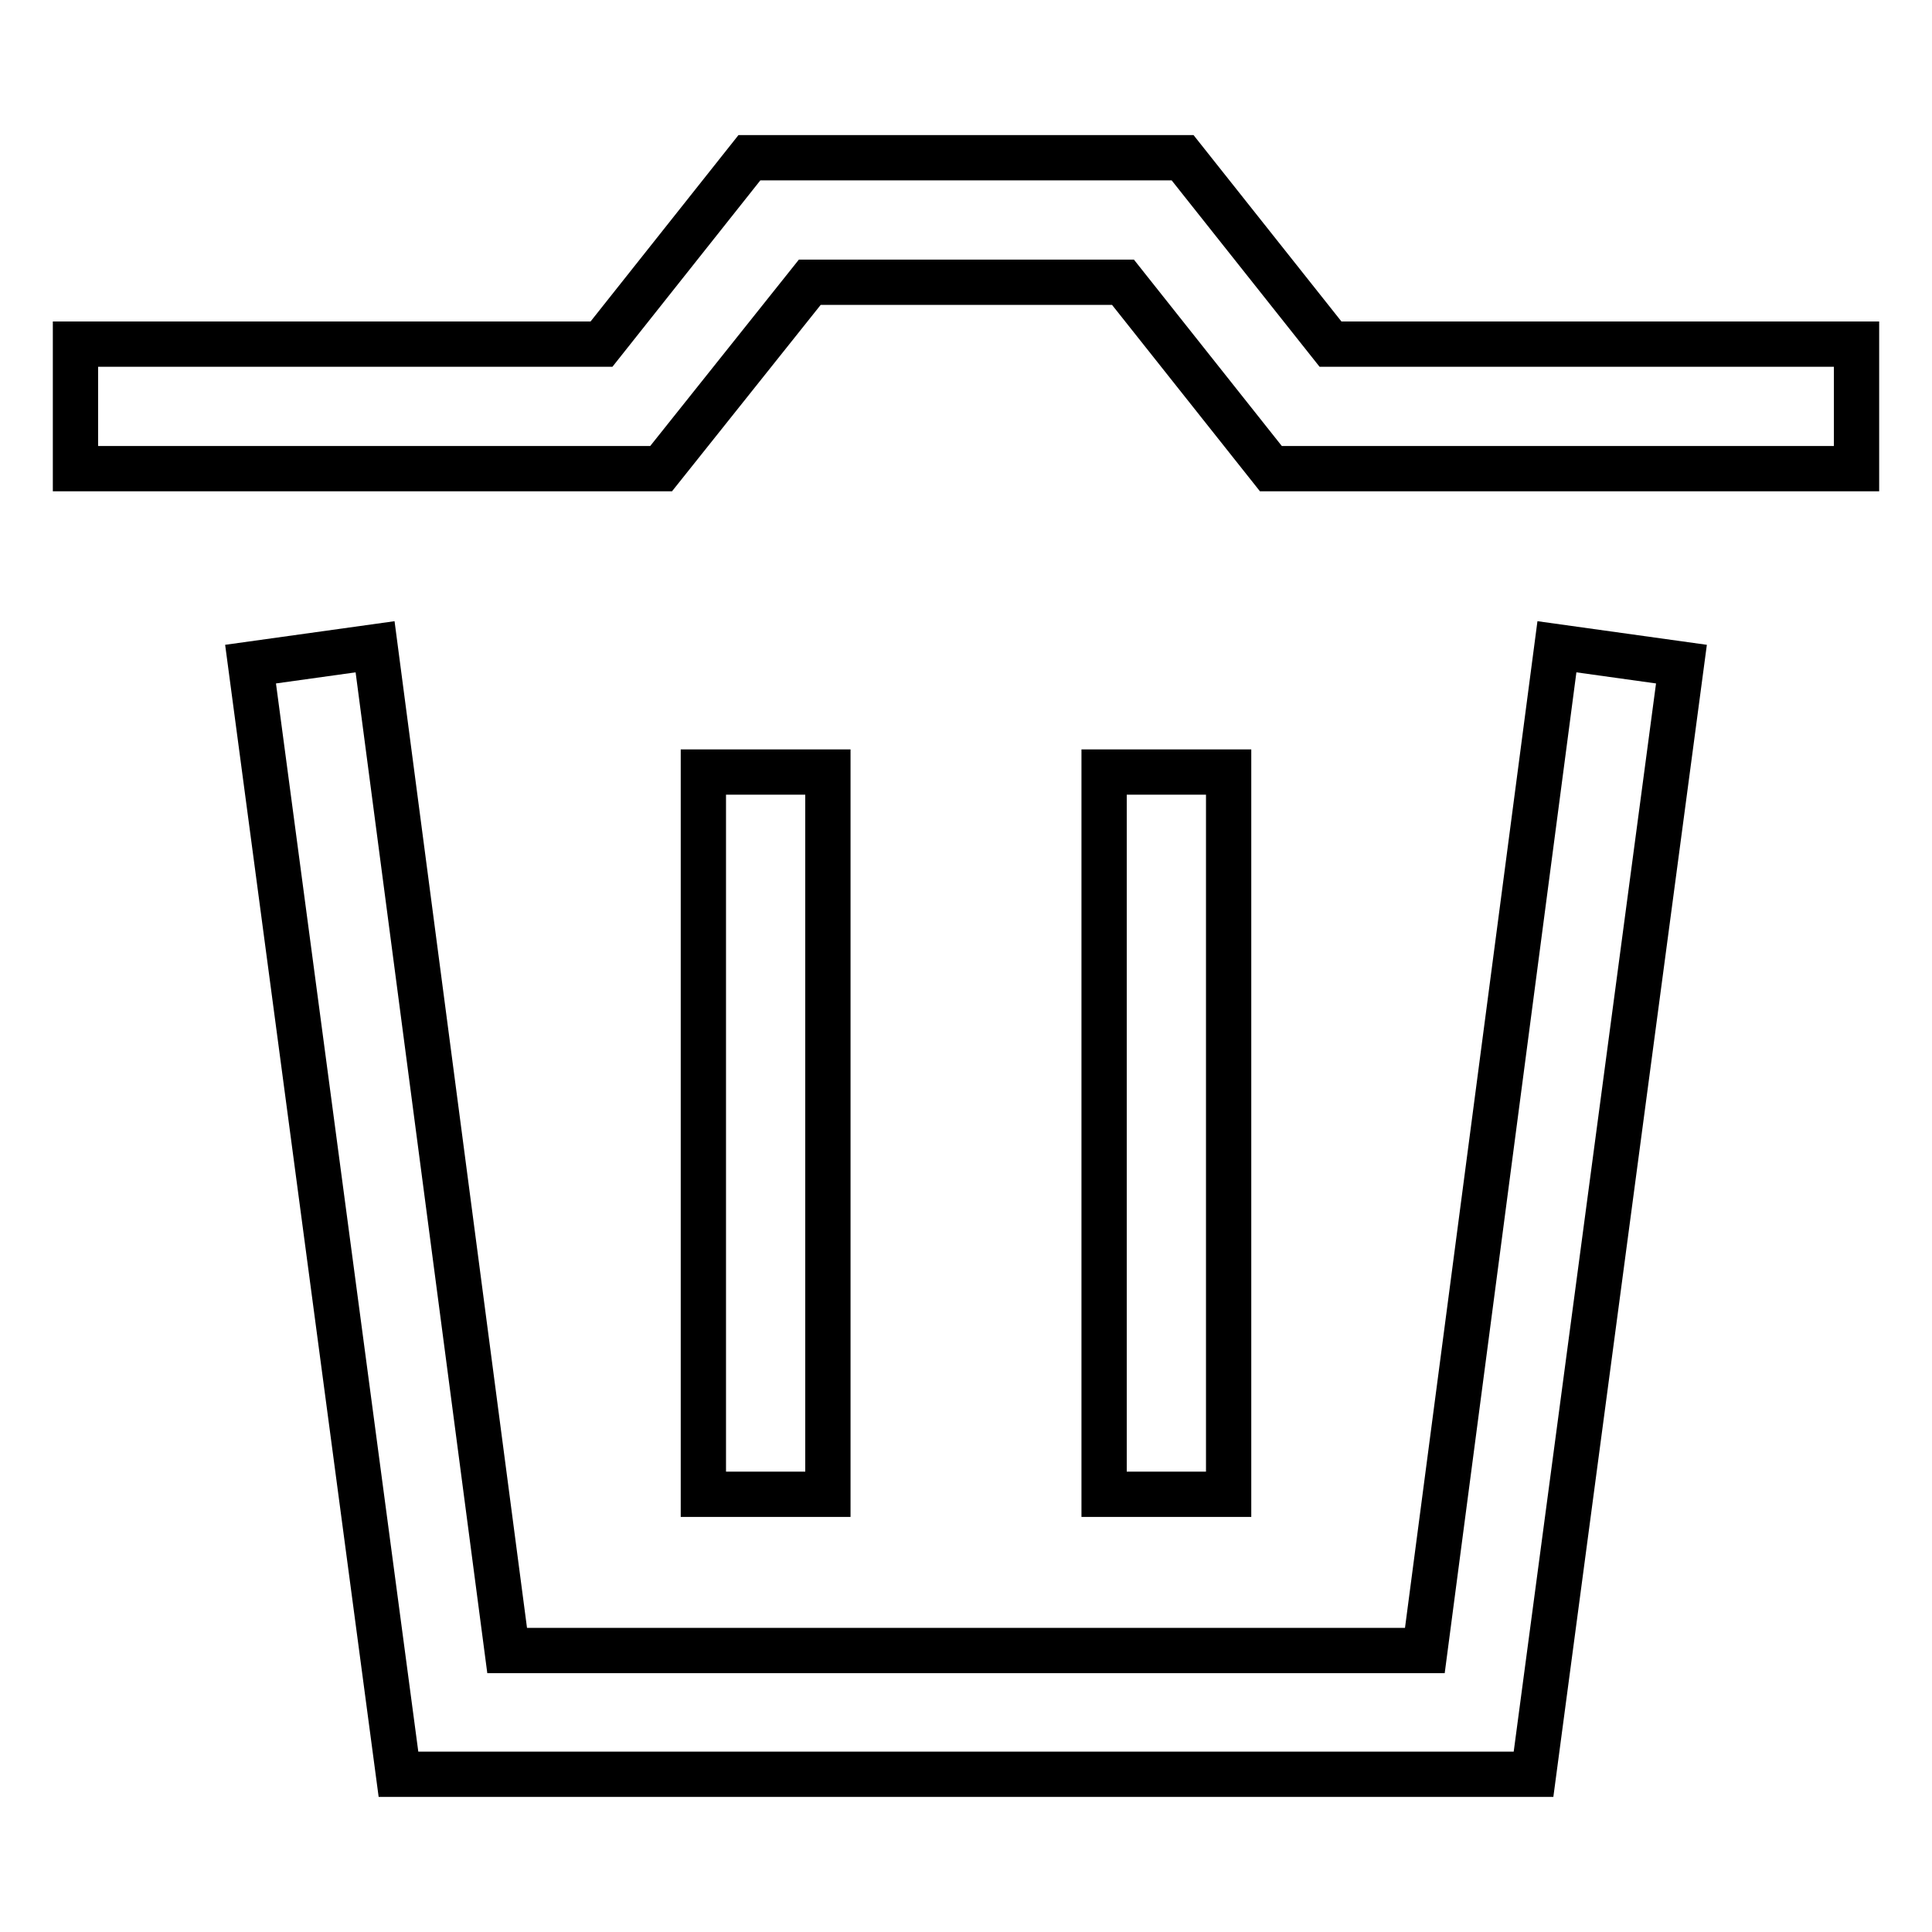
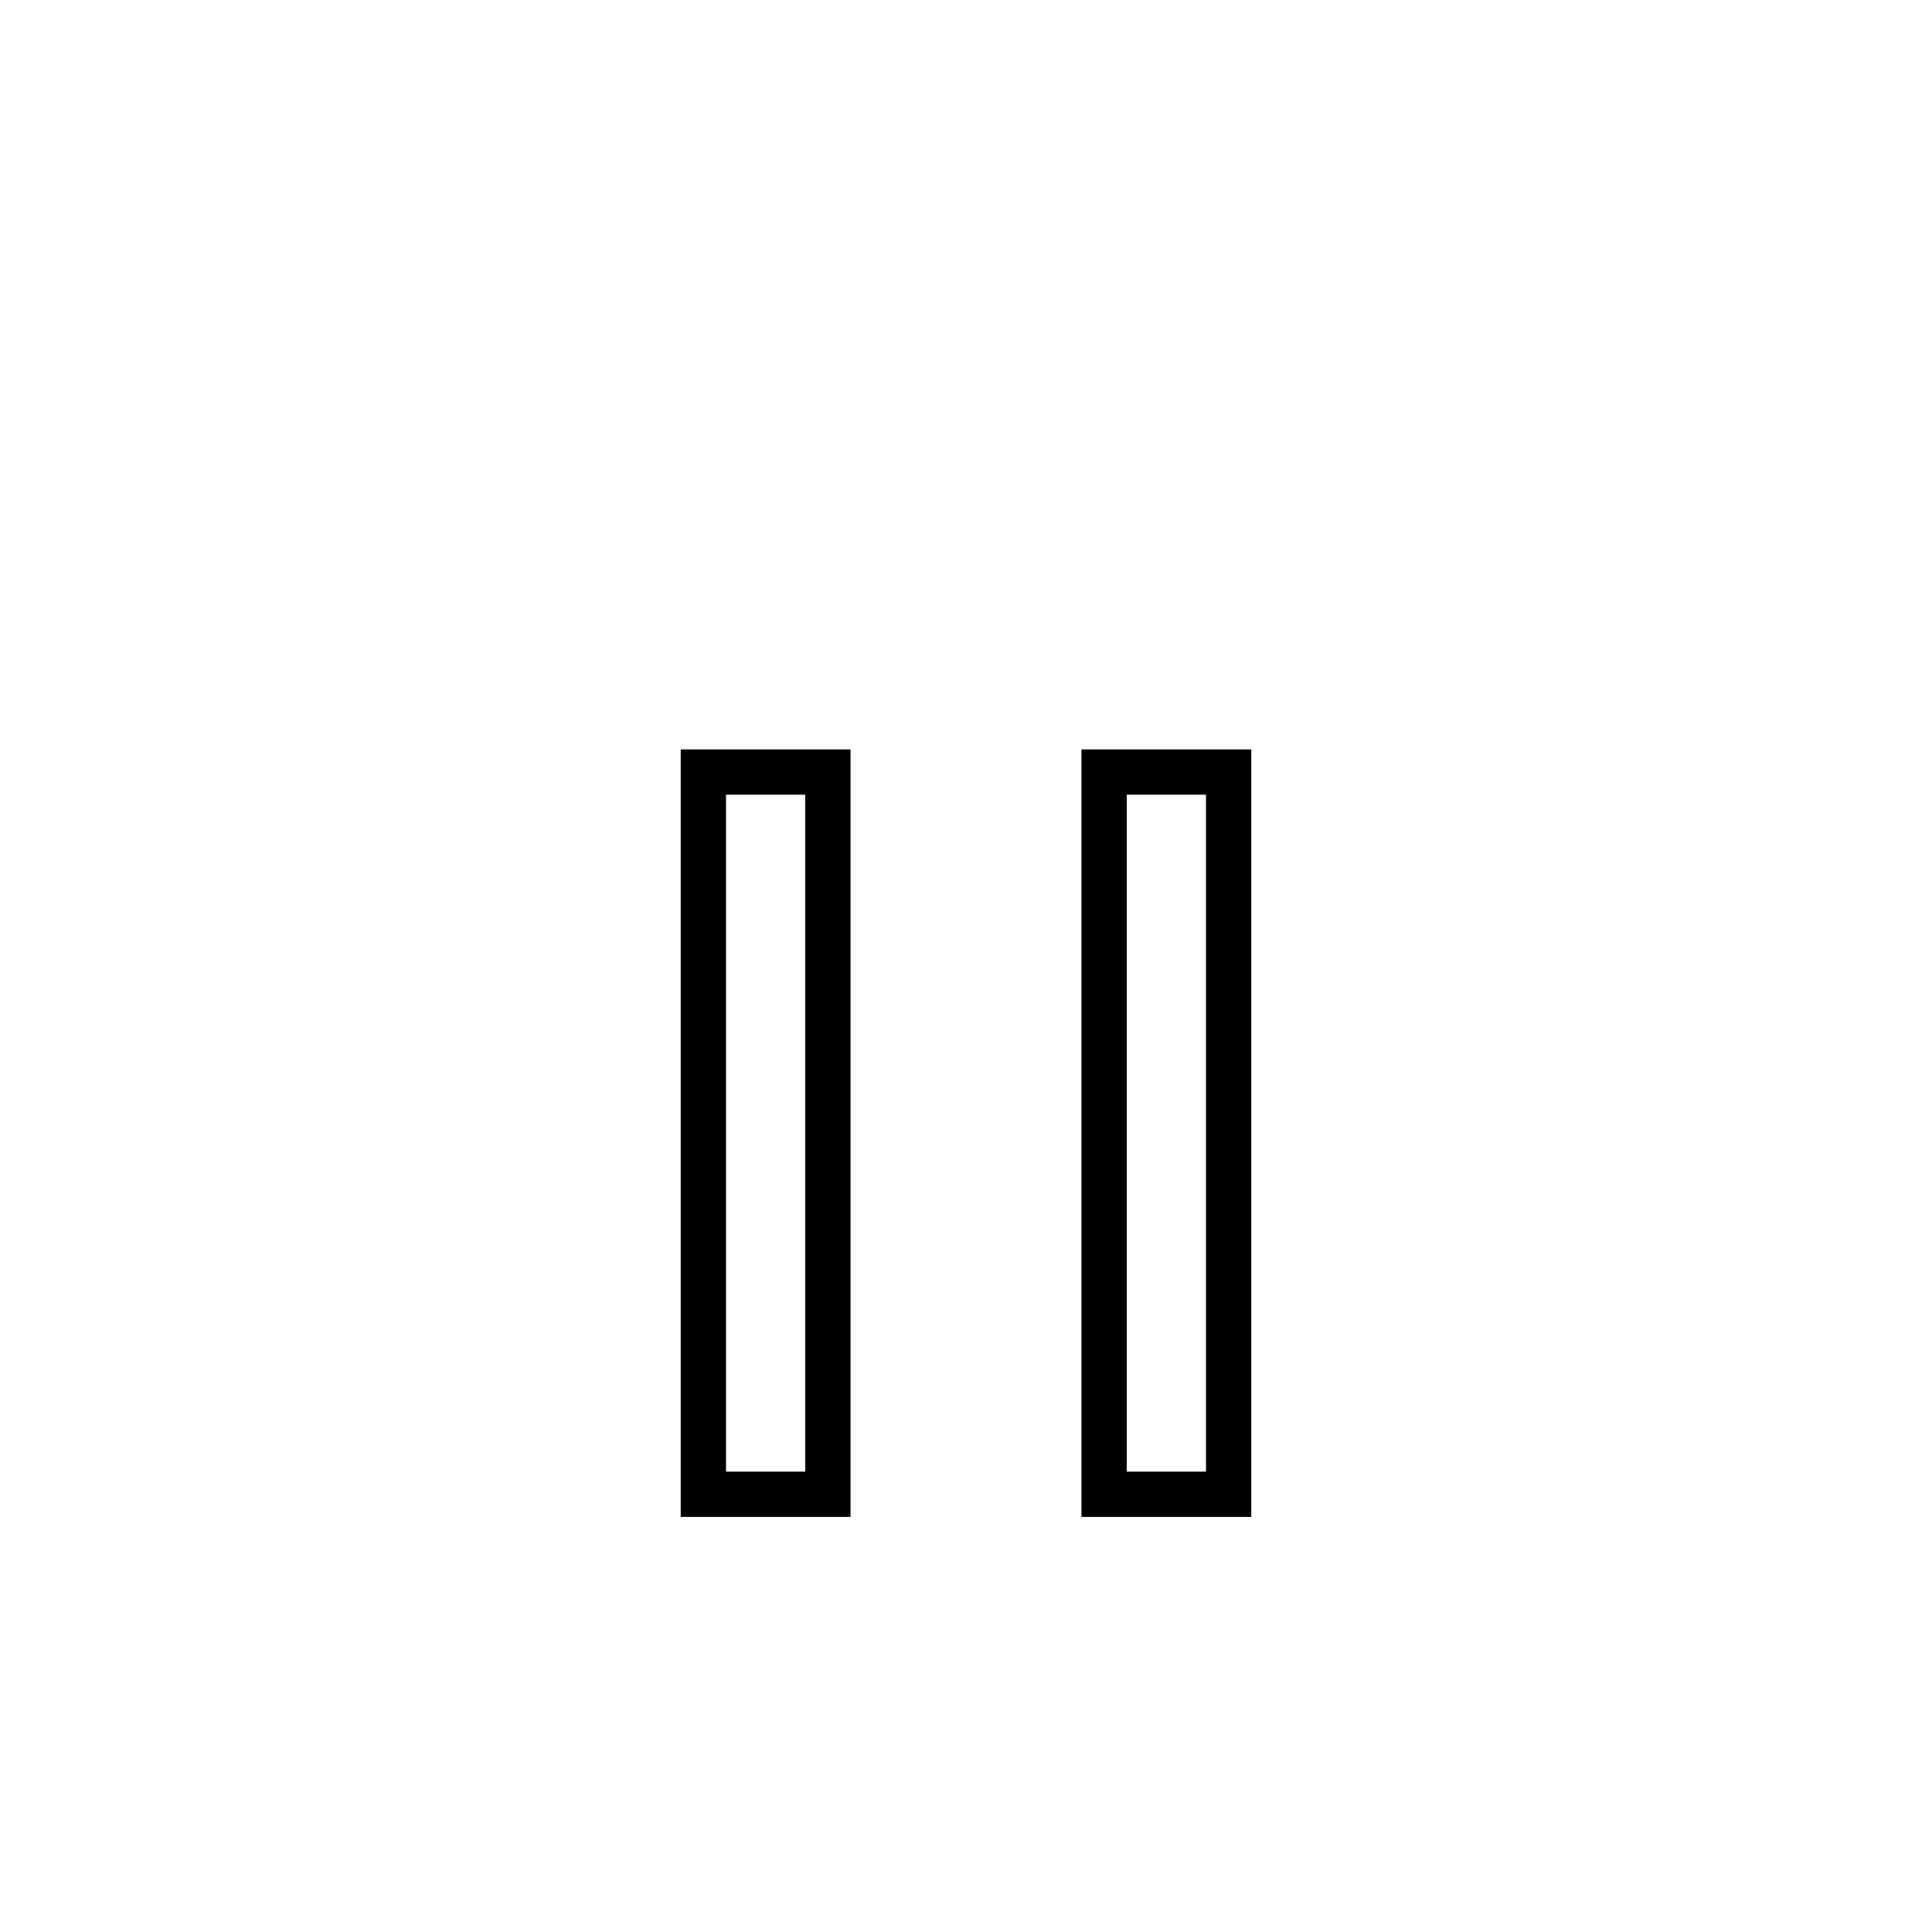
<svg xmlns="http://www.w3.org/2000/svg" version="1.1" x="0px" y="0px" viewBox="0 0 256 256" enable-background="new 0 0 256 256" xml:space="preserve">
  <g>
-     <path stroke-width="6" fill-opacity="0" stroke="#000000" d="M246,62.1h-77.6l-19.6-24.7h-41.5L87.6,62.1H10V45.6h69.7l19.6-24.7h57.4l19.6,24.7H246V62.1z M203.2,235.1 H52.8L33.2,88l16.5-2.3l17.5,133h121.6l17.5-133l16.5,2.3L203.2,235.1L203.2,235.1z" />
    <path stroke-width="6" fill-opacity="0" stroke="#000000" d="M93.2,102.3h16.5V198H93.2V102.3z M146.3,102.3h16.5V198h-16.5V102.3z" />
  </g>
</svg>